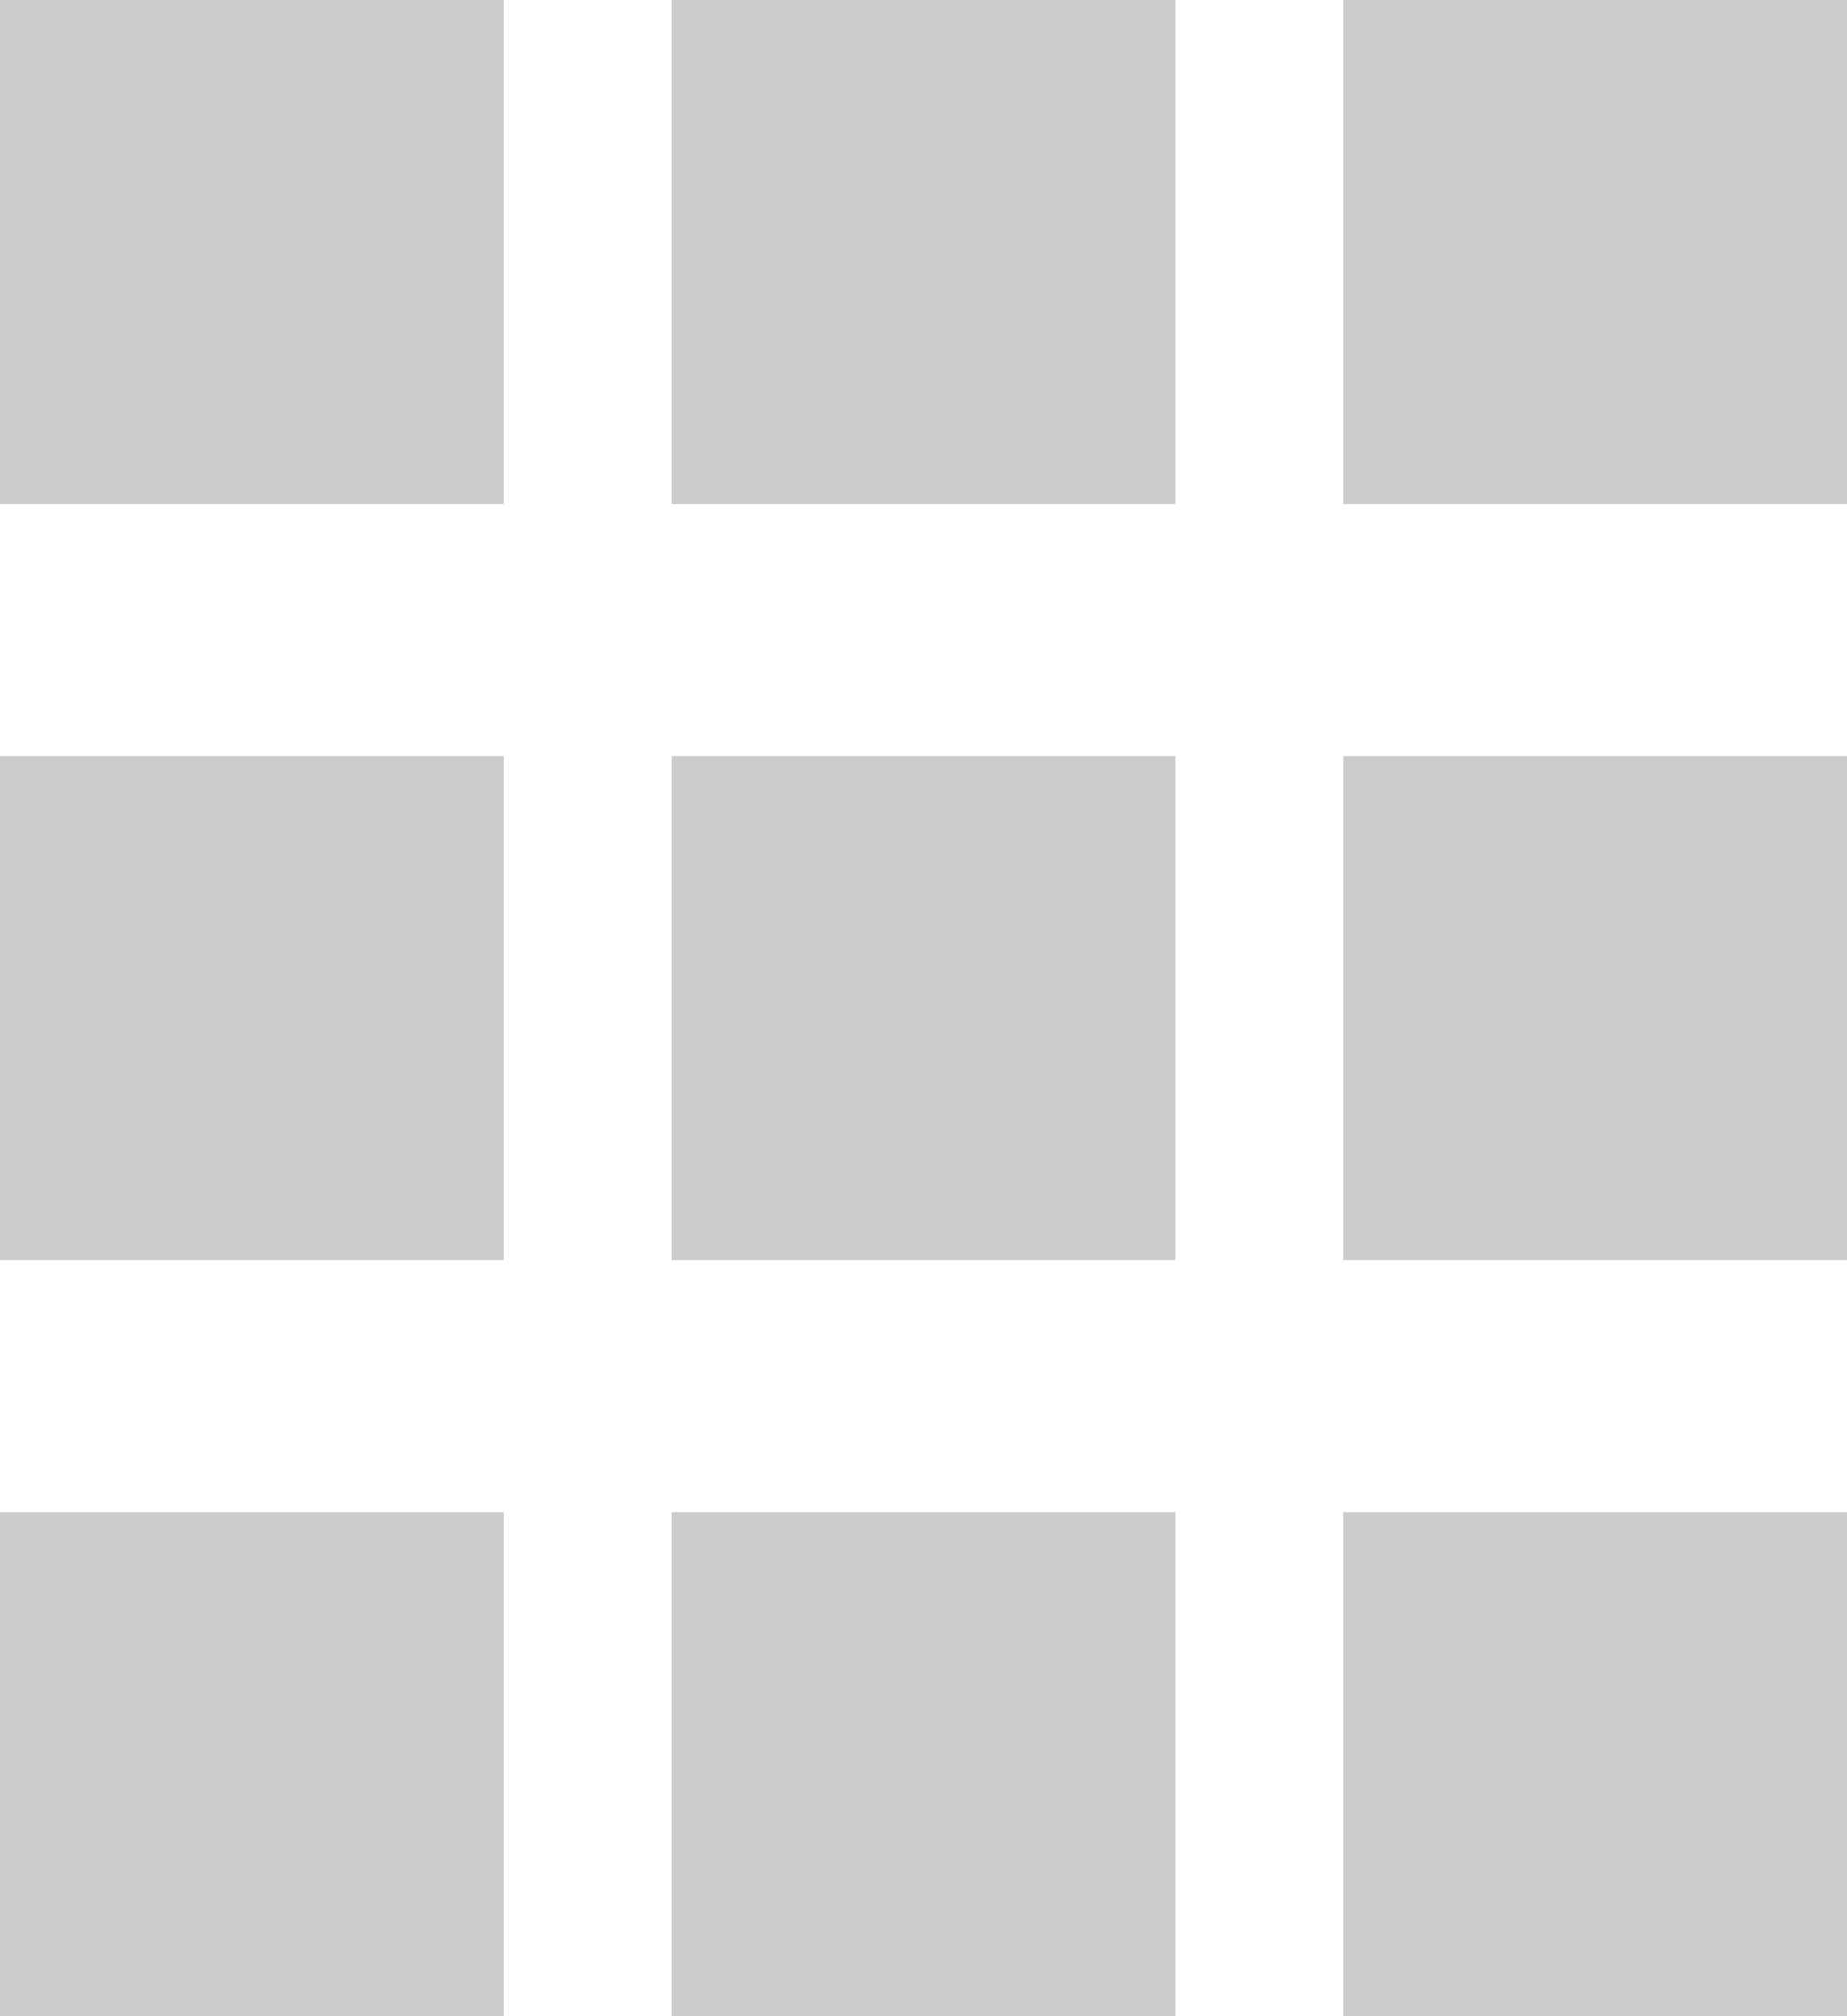
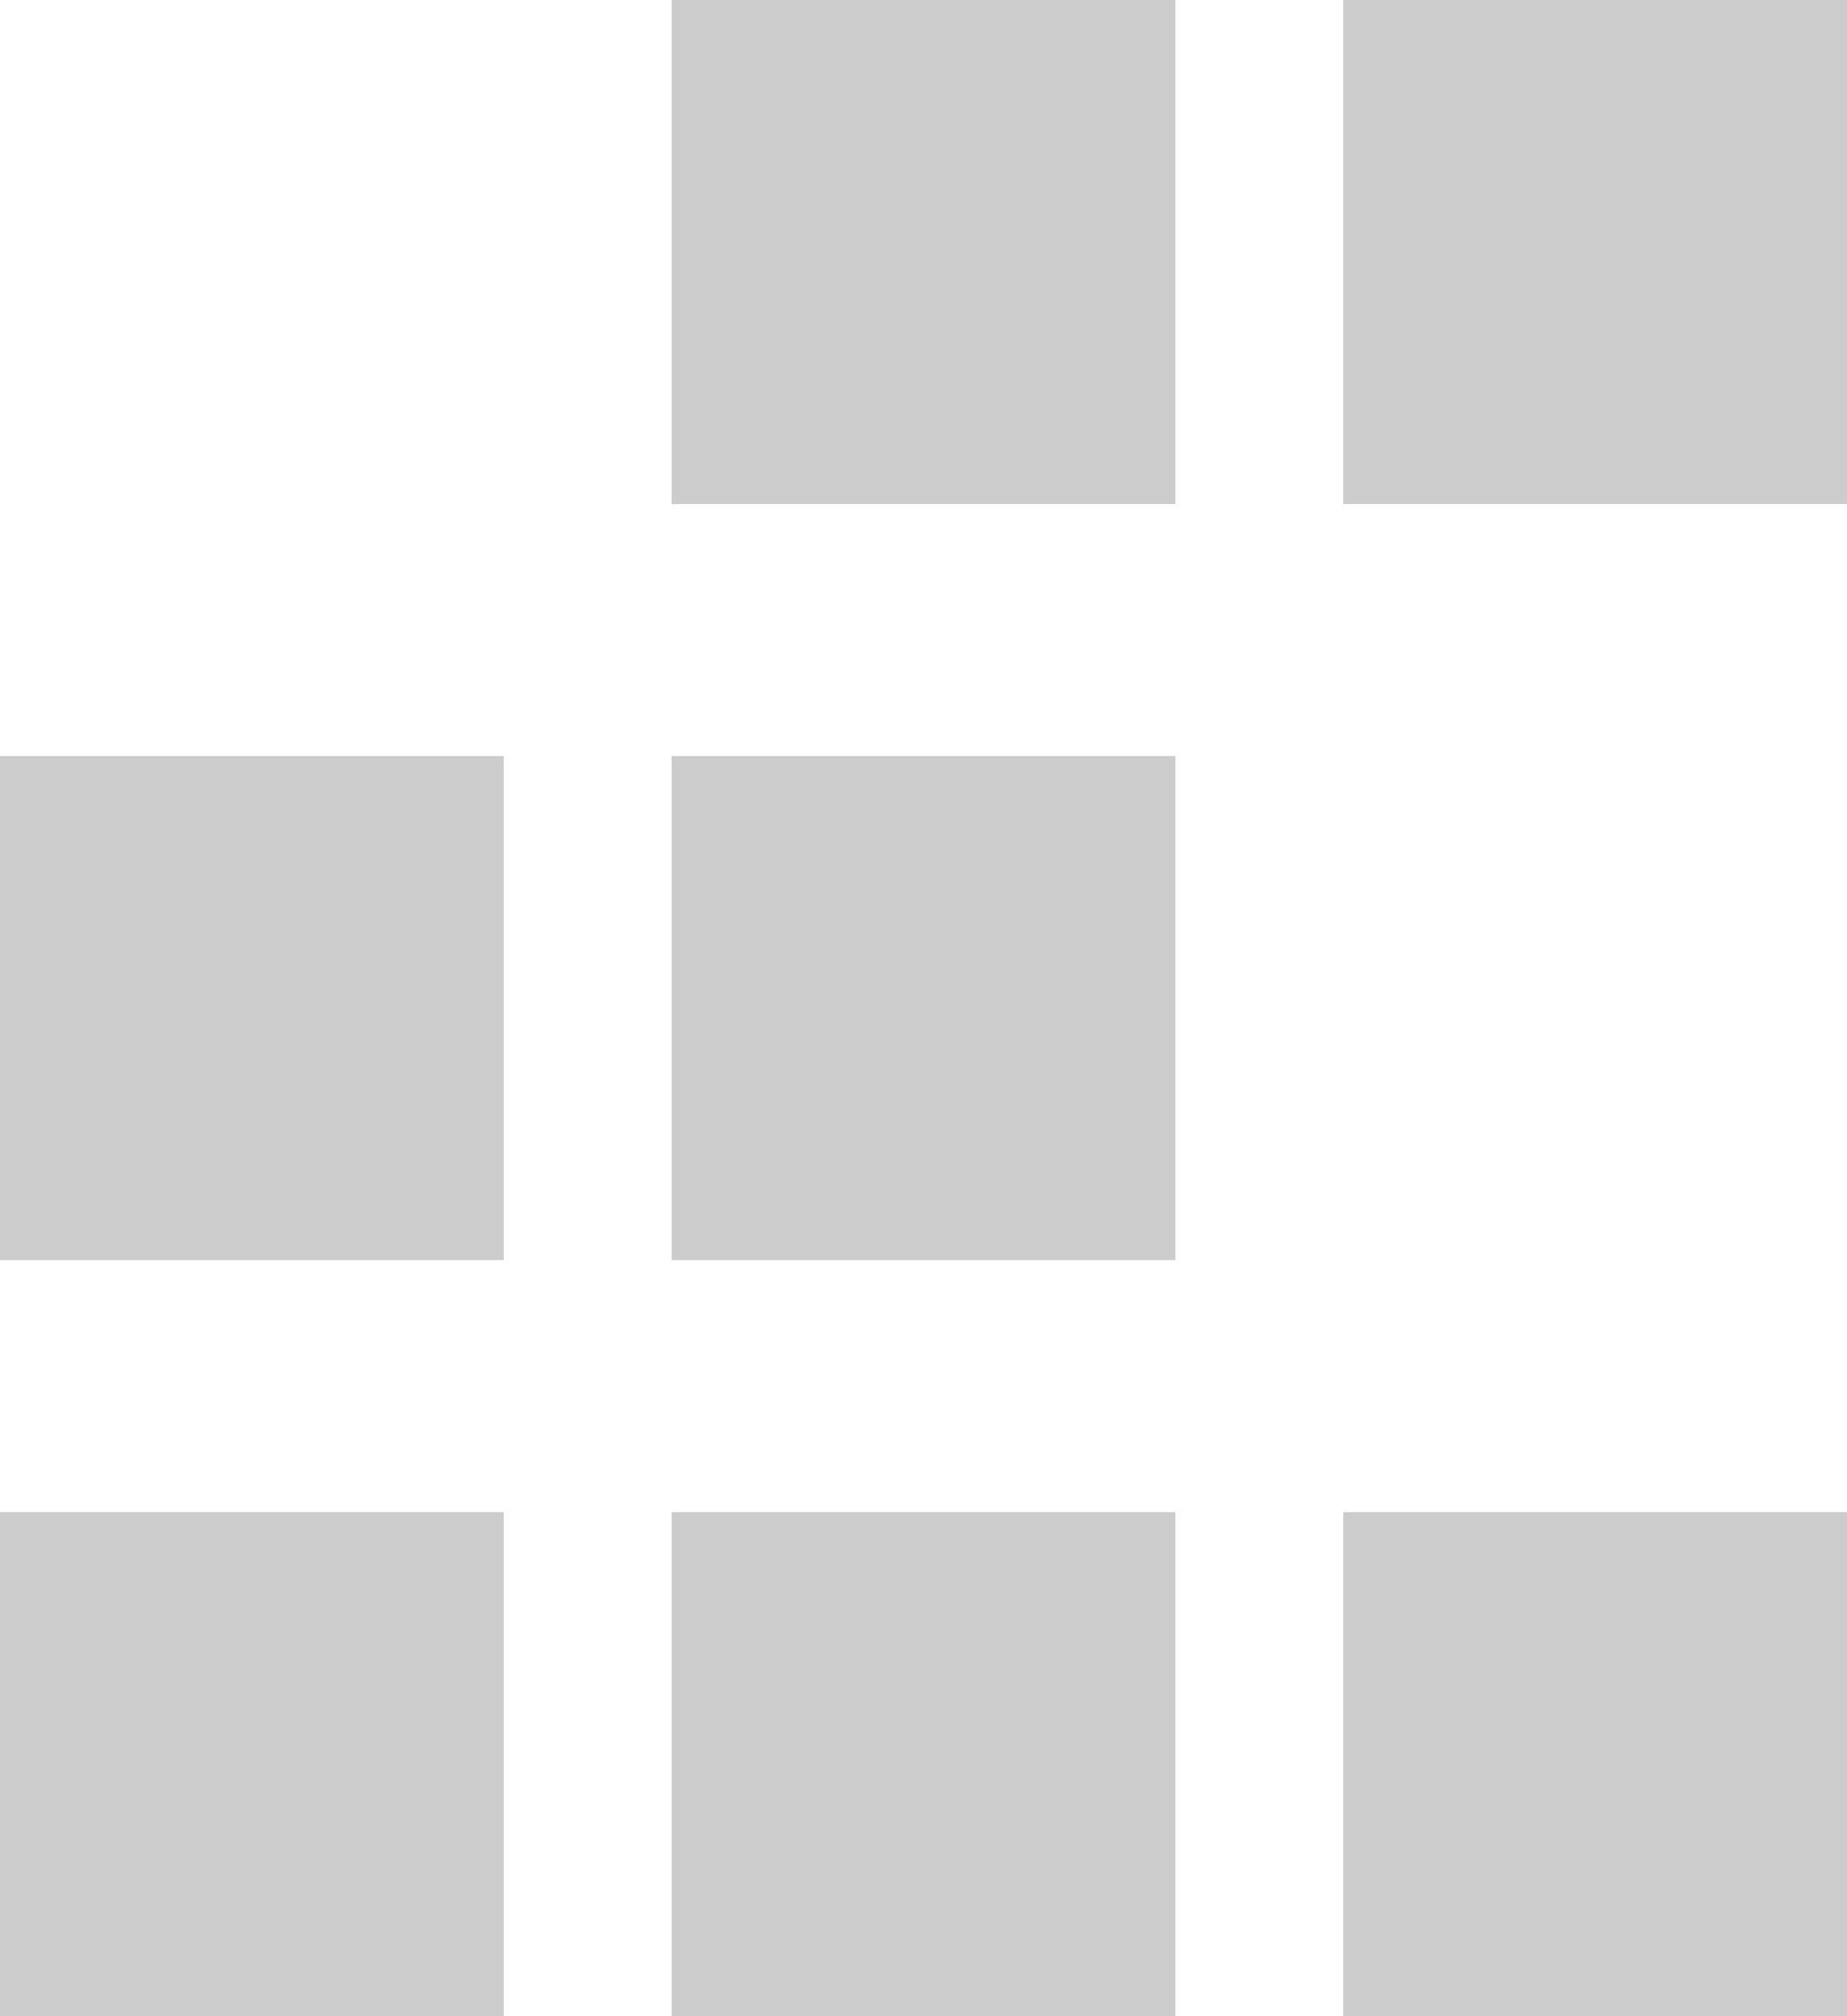
<svg xmlns="http://www.w3.org/2000/svg" version="1.2" viewBox="0 0 22 24" width="22" height="24">
  <title>sct_static-svg</title>
  <style>
		.s0 { fill: #cccccc } 
	</style>
  <g id="Layer">
-     <path id="Layer" class="s0" d="m0 0h6v6h-6z" />
    <path id="Layer" class="s0" d="m8 0h6v6h-6z" />
    <path id="Layer" class="s0" d="m16 0h6v6h-6z" />
    <path id="Layer" class="s0" d="m0 9h6v6h-6z" />
    <path id="Layer" class="s0" d="m8 9h6v6h-6z" />
-     <path id="Layer" class="s0" d="m16 9h6v6h-6z" />
    <path id="Layer" class="s0" d="m16 18h6v6h-6z" />
    <path id="Layer" class="s0" d="m8 18h6v6h-6z" />
    <path id="Layer" class="s0" d="m0 18h6v6h-6z" />
  </g>
</svg>